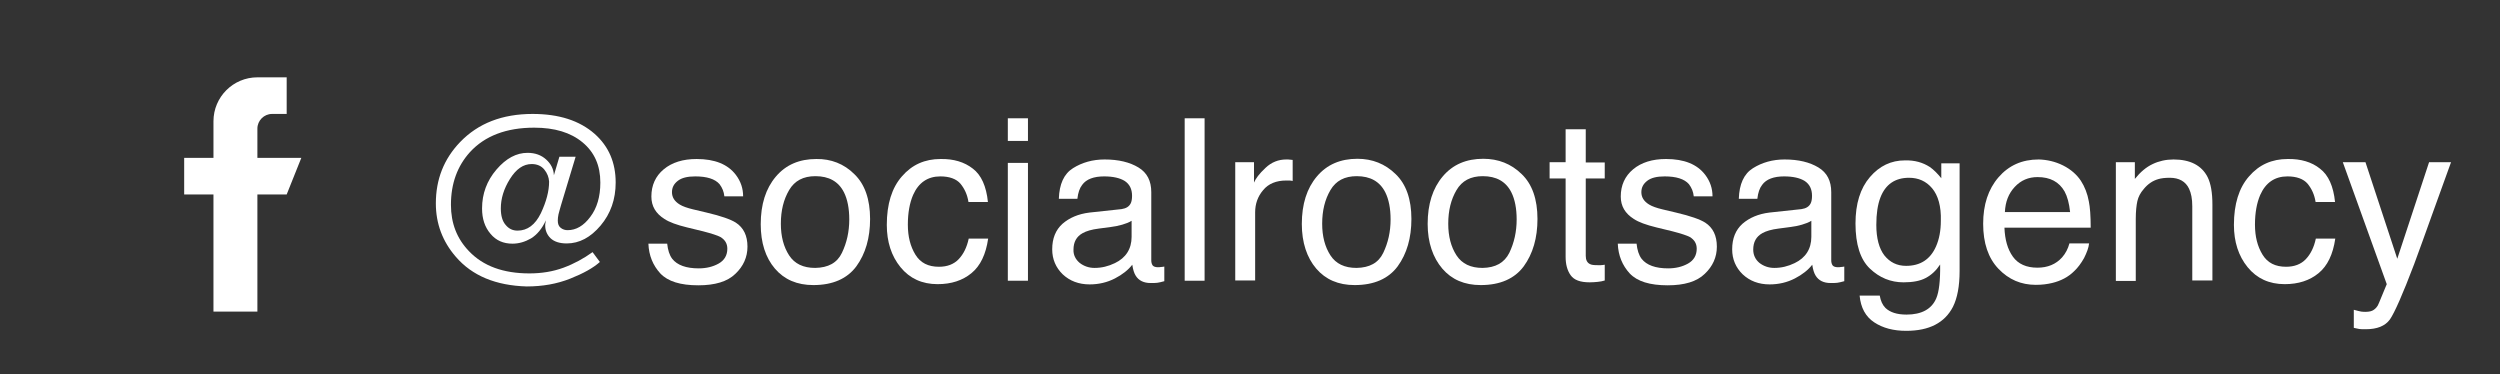
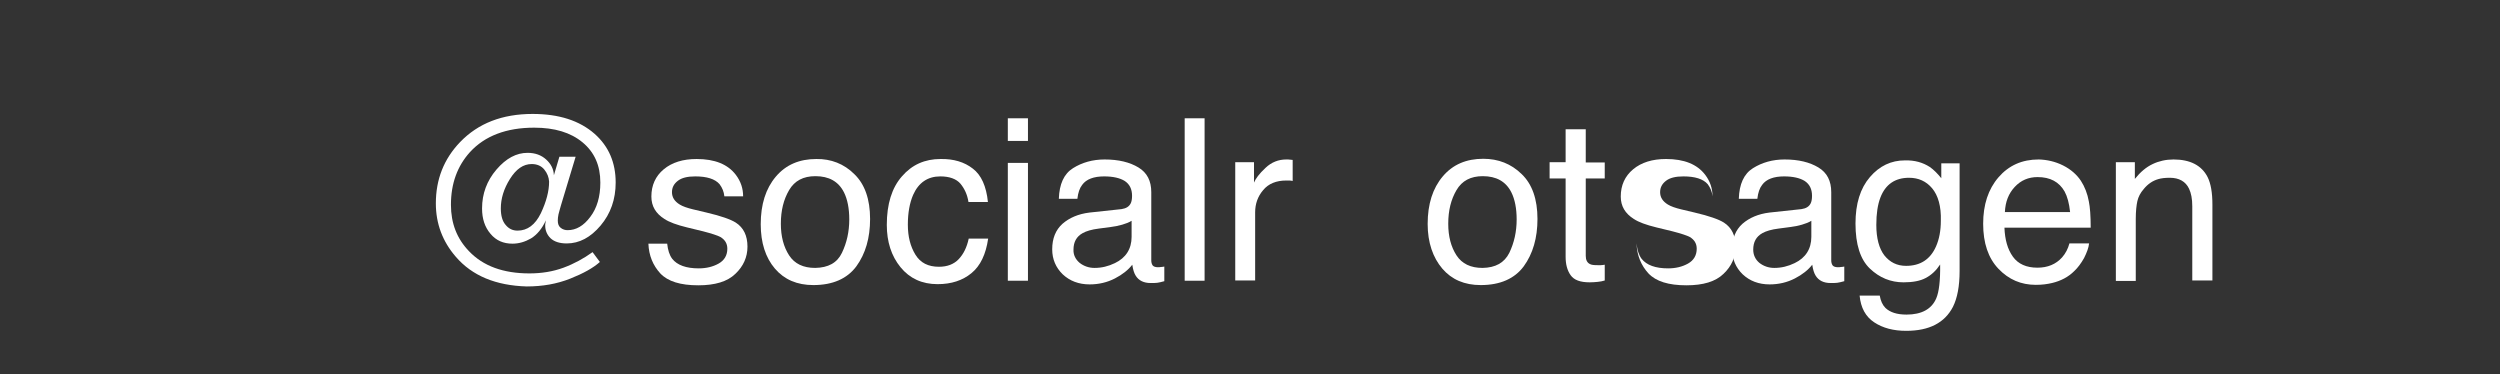
<svg xmlns="http://www.w3.org/2000/svg" version="1.1" id="Laag_1" x="0px" y="0px" viewBox="0 0 1092.7 163.6" style="enable-background:new 0 0 1092.7 163.6;" xml:space="preserve">
  <rect x="0" y="0" width="1092.7" height="163.6" fill="#333333" stroke="none" />
  <style type="text/css">
	.st0{fill:#FFFFFF;}
</style>
  <g>
    <path class="st0" d="M199.2,112.2c-5.8-6.7-8.7-14.5-8.7-23.3c0-10.5,3.5-19.4,10.6-26.8c7.9-8.2,18.4-12.3,31.7-12.3   c11.5,0,20.5,2.9,27.1,8.7c6.2,5.5,9.2,12.6,9.2,21.3c0,7.3-2.2,13.6-6.6,18.8c-4.4,5.2-9.3,7.8-14.8,7.8c-3.2,0-5.5-0.8-7.1-2.3   c-1.5-1.5-2.3-3.4-2.3-5.5c0-0.4,0-0.7,0.1-1.1c0.1-0.4,0.1-0.8,0.2-1.2c-1.7,3.7-3.9,6.3-6.5,7.9c-2.6,1.5-5.3,2.3-8.1,2.3   c-4,0-7.2-1.4-9.6-4.3c-2.5-2.9-3.7-6.6-3.7-11.1c0-6.4,2.1-12.1,6.3-17c4.2-4.9,8.7-7.3,13.6-7.3c3.3,0,6,1,8.1,2.9   c2.1,1.9,3.3,4.2,3.4,6.9l2.4-8.1h7.1l-6.4,21.2c-0.5,1.6-0.8,3-1.1,4c-0.2,1-0.3,1.9-0.3,2.7c0,1.5,0.4,2.5,1.3,3.2   c0.9,0.7,1.9,1,3,1c3.7,0,7-1.9,9.9-5.8c2.9-3.8,4.4-8.8,4.4-15c0-7.5-2.6-13.3-7.8-17.6c-5.2-4.3-12.2-6.4-21.1-6.4   c-12.2,0-21.6,3.6-28.1,10.7c-5.5,6.1-8.3,13.7-8.3,23c0,8.1,2.6,14.8,7.9,20.3c6.2,6.5,15,9.7,26.4,9.7c5.3,0,10.3-0.8,14.9-2.5   c4.6-1.7,8.8-4,12.7-6.8l3.2,4.3c-2.9,2.6-7.2,5-13,7.3c-5.8,2.3-12.1,3.4-19,3.4C216.8,124.8,206.4,120.6,199.2,112.2z    M237.9,74.1c-1.3-1.6-3.2-2.4-5.5-2.4c-3.7,0-6.8,2.2-9.5,6.5c-2.7,4.3-4,8.6-4,12.9c0,3.2,0.7,5.6,2.1,7.2   c1.4,1.7,3.1,2.5,5.2,2.5c4.3,0,7.7-2.5,10.2-7.6c2.4-5.1,3.6-9.7,3.6-13.8C239.9,77.5,239.2,75.7,237.9,74.1z" />
    <path class="st0" d="M291.6,106.4c0.3,2.9,1,5.1,2.2,6.7c2.2,2.8,6.1,4.2,11.6,4.2c3.3,0,6.2-0.7,8.7-2.1c2.5-1.4,3.8-3.6,3.8-6.5   c0-2.2-1-3.9-3-5.1c-1.3-0.7-3.8-1.5-7.6-2.5l-7-1.7c-4.5-1.1-7.8-2.3-9.9-3.7c-3.8-2.4-5.7-5.6-5.7-9.8c0-4.9,1.8-8.9,5.4-11.9   c3.6-3,8.4-4.5,14.4-4.5c7.9,0,13.6,2.3,17.1,6.9c2.2,2.9,3.2,6,3.2,9.4h-8.2c-0.2-2-0.9-3.7-2.1-5.3c-2-2.3-5.6-3.4-10.6-3.4   c-3.4,0-5.9,0.6-7.6,1.9c-1.7,1.3-2.6,2.9-2.6,5c0,2.2,1.1,4,3.4,5.4c1.3,0.8,3.3,1.5,5.8,2.1l5.9,1.4c6.4,1.5,10.6,3,12.8,4.4   c3.4,2.2,5.1,5.7,5.1,10.5c0,4.6-1.8,8.6-5.3,11.9c-3.5,3.4-8.9,5-16.2,5c-7.8,0-13.3-1.7-16.6-5.2c-3.2-3.5-5-7.8-5.2-13H291.6z" />
    <path class="st0" d="M373.4,76.1c4.6,4.4,6.9,11,6.9,19.6c0,8.3-2,15.2-6,20.7c-4,5.4-10.3,8.2-18.8,8.2c-7.1,0-12.7-2.4-16.8-7.2   s-6.2-11.3-6.2-19.4c0-8.7,2.2-15.6,6.6-20.8c4.4-5.2,10.3-7.7,17.7-7.7C363.2,69.4,368.9,71.6,373.4,76.1z M368,110.5   c2.1-4.4,3.2-9.2,3.2-14.6c0-4.8-0.8-8.8-2.3-11.8c-2.4-4.8-6.6-7.1-12.5-7.1c-5.3,0-9.1,2-11.5,6.1c-2.4,4.1-3.6,8.9-3.6,14.7   c0,5.5,1.2,10.1,3.6,13.8c2.4,3.7,6.2,5.5,11.4,5.5C362,117,365.9,114.9,368,110.5z" />
    <path class="st0" d="M425.2,73.7c3.7,2.8,5.9,7.7,6.6,14.6h-8.5c-0.5-3.2-1.7-5.8-3.5-8c-1.8-2.1-4.8-3.2-8.8-3.2   c-5.5,0-9.5,2.7-11.9,8.1c-1.5,3.5-2.3,7.8-2.3,13c0,5.2,1.1,9.5,3.3,13.1s5.6,5.3,10.3,5.3c3.6,0,6.5-1.1,8.6-3.3   c2.1-2.2,3.6-5.2,4.4-9h8.5c-1,6.9-3.4,11.9-7.3,15.1c-3.9,3.2-8.8,4.8-14.8,4.8c-6.8,0-12.2-2.5-16.2-7.4c-4-4.9-6-11.1-6-18.5   c0-9.1,2.2-16.2,6.6-21.2c4.4-5.1,10-7.6,16.9-7.6C416.8,69.4,421.5,70.8,425.2,73.7z" />
    <path class="st0" d="M440.5,51.7h8.8v9.9h-8.8V51.7z M440.5,71.2h8.8v51.5h-8.8V71.2z" />
    <path class="st0" d="M490.2,91.4c2-0.3,3.3-1.1,4-2.5c0.4-0.8,0.6-1.9,0.6-3.3c0-3-1.1-5.1-3.2-6.5c-2.1-1.3-5.1-2-9-2   c-4.5,0-7.8,1.2-9.6,3.7c-1.1,1.4-1.8,3.4-2.1,6.1h-8.1c0.2-6.4,2.2-10.9,6.2-13.4c4-2.5,8.6-3.8,13.8-3.8c6.1,0,11,1.2,14.8,3.5   c3.8,2.3,5.6,5.9,5.6,10.8v29.8c0,0.9,0.2,1.6,0.6,2.2c0.4,0.5,1.2,0.8,2.3,0.8c0.4,0,0.8,0,1.3-0.1c0.5,0,1-0.1,1.5-0.2v6.4   c-1.4,0.4-2.4,0.6-3.1,0.7s-1.7,0.1-2.9,0.1c-3,0-5.2-1.1-6.5-3.2c-0.7-1.1-1.2-2.7-1.5-4.8c-1.8,2.3-4.3,4.3-7.6,6s-7,2.6-11,2.6   c-4.8,0-8.7-1.5-11.8-4.4c-3-2.9-4.6-6.6-4.6-10.9c0-4.8,1.5-8.5,4.5-11.2c3-2.6,6.9-4.3,11.8-4.9L490.2,91.4z M471.9,114.9   c1.8,1.4,4,2.2,6.5,2.2c3.1,0,6-0.7,8.9-2.1c4.8-2.3,7.3-6.2,7.3-11.5v-7c-1.1,0.7-2.4,1.2-4.1,1.7c-1.7,0.5-3.3,0.8-4.9,1   l-5.3,0.7c-3.2,0.4-5.5,1.1-7.1,2c-2.7,1.5-4,3.9-4,7.2C469.1,111.4,470.1,113.4,471.9,114.9z" />
    <path class="st0" d="M517.8,51.7h8.7v71h-8.7V51.7z" />
    <path class="st0" d="M539.8,70.9h8.3v8.9c0.7-1.7,2.3-3.9,5-6.4c2.6-2.5,5.7-3.7,9.1-3.7c0.2,0,0.4,0,0.8,0c0.4,0,1,0.1,2,0.2v9.2   c-0.5-0.1-1-0.2-1.4-0.2c-0.4,0-0.9,0-1.4,0c-4.4,0-7.8,1.4-10.1,4.2c-2.4,2.8-3.5,6.1-3.5,9.7v29.8h-8.7V70.9z" />
-     <path class="st0" d="M610,76.1c4.6,4.4,6.9,11,6.9,19.6c0,8.3-2,15.2-6,20.7c-4,5.4-10.3,8.2-18.8,8.2c-7.1,0-12.7-2.4-16.8-7.2   S569,106,569,97.9c0-8.7,2.2-15.6,6.6-20.8c4.4-5.2,10.3-7.7,17.7-7.7C599.8,69.4,605.4,71.6,610,76.1z M604.6,110.5   c2.1-4.4,3.2-9.2,3.2-14.6c0-4.8-0.8-8.8-2.3-11.8c-2.4-4.8-6.6-7.1-12.5-7.1c-5.3,0-9.1,2-11.5,6.1c-2.4,4.1-3.6,8.9-3.6,14.7   c0,5.5,1.2,10.1,3.6,13.8c2.4,3.7,6.2,5.5,11.4,5.5C598.6,117,602.5,114.9,604.6,110.5z" />
    <path class="st0" d="M665.1,76.1c4.6,4.4,6.9,11,6.9,19.6c0,8.3-2,15.2-6,20.7c-4,5.4-10.3,8.2-18.8,8.2c-7.1,0-12.7-2.4-16.8-7.2   S624,106,624,97.9c0-8.7,2.2-15.6,6.6-20.8c4.4-5.2,10.3-7.7,17.7-7.7C654.9,69.4,660.5,71.6,665.1,76.1z M659.7,110.5   c2.1-4.4,3.2-9.2,3.2-14.6c0-4.8-0.8-8.8-2.3-11.8c-2.4-4.8-6.6-7.1-12.5-7.1c-5.3,0-9.1,2-11.5,6.1c-2.4,4.1-3.6,8.9-3.6,14.7   c0,5.5,1.2,10.1,3.6,13.8c2.4,3.7,6.2,5.5,11.4,5.5C653.6,117,657.5,114.9,659.7,110.5z" />
    <path class="st0" d="M684.3,56.5h8.8v14.5h8.3V78h-8.3v33.8c0,1.8,0.6,3,1.8,3.6c0.7,0.4,1.8,0.5,3.4,0.5c0.4,0,0.9,0,1.4,0   s1-0.1,1.7-0.2v6.9c-1,0.3-2,0.5-3.1,0.6c-1.1,0.1-2.2,0.2-3.5,0.2c-4.1,0-6.8-1-8.3-3.1c-1.5-2.1-2.2-4.8-2.2-8.1V78h-7v-7.1h7   V56.5z" />
-     <path class="st0" d="M715.3,106.4c0.3,2.9,1,5.1,2.2,6.7c2.2,2.8,6.1,4.2,11.6,4.2c3.3,0,6.2-0.7,8.7-2.1c2.5-1.4,3.8-3.6,3.8-6.5   c0-2.2-1-3.9-3-5.1c-1.3-0.7-3.8-1.5-7.6-2.5l-7-1.7c-4.5-1.1-7.8-2.3-9.9-3.7c-3.8-2.4-5.7-5.6-5.7-9.8c0-4.9,1.8-8.9,5.4-11.9   c3.6-3,8.4-4.5,14.4-4.5c7.9,0,13.6,2.3,17.1,6.9c2.2,2.9,3.2,6,3.2,9.4h-8.2c-0.2-2-0.9-3.7-2.1-5.3c-2-2.3-5.6-3.4-10.6-3.4   c-3.4,0-5.9,0.6-7.6,1.9c-1.7,1.3-2.6,2.9-2.6,5c0,2.2,1.1,4,3.4,5.4c1.3,0.8,3.3,1.5,5.8,2.1l5.9,1.4c6.4,1.5,10.6,3,12.8,4.4   c3.4,2.2,5.1,5.7,5.1,10.5c0,4.6-1.8,8.6-5.3,11.9c-3.5,3.4-8.9,5-16.2,5c-7.8,0-13.3-1.7-16.6-5.2c-3.2-3.5-5-7.8-5.2-13H715.3z" />
+     <path class="st0" d="M715.3,106.4c0.3,2.9,1,5.1,2.2,6.7c2.2,2.8,6.1,4.2,11.6,4.2c3.3,0,6.2-0.7,8.7-2.1c2.5-1.4,3.8-3.6,3.8-6.5   c0-2.2-1-3.9-3-5.1c-1.3-0.7-3.8-1.5-7.6-2.5l-7-1.7c-4.5-1.1-7.8-2.3-9.9-3.7c-3.8-2.4-5.7-5.6-5.7-9.8c0-4.9,1.8-8.9,5.4-11.9   c3.6-3,8.4-4.5,14.4-4.5c7.9,0,13.6,2.3,17.1,6.9c2.2,2.9,3.2,6,3.2,9.4c-0.2-2-0.9-3.7-2.1-5.3c-2-2.3-5.6-3.4-10.6-3.4   c-3.4,0-5.9,0.6-7.6,1.9c-1.7,1.3-2.6,2.9-2.6,5c0,2.2,1.1,4,3.4,5.4c1.3,0.8,3.3,1.5,5.8,2.1l5.9,1.4c6.4,1.5,10.6,3,12.8,4.4   c3.4,2.2,5.1,5.7,5.1,10.5c0,4.6-1.8,8.6-5.3,11.9c-3.5,3.4-8.9,5-16.2,5c-7.8,0-13.3-1.7-16.6-5.2c-3.2-3.5-5-7.8-5.2-13H715.3z" />
    <path class="st0" d="M787.4,91.4c2-0.3,3.3-1.1,4-2.5c0.4-0.8,0.6-1.9,0.6-3.3c0-3-1.1-5.1-3.2-6.5c-2.1-1.3-5.1-2-9-2   c-4.5,0-7.8,1.2-9.6,3.7c-1.1,1.4-1.8,3.4-2.1,6.1h-8.1c0.2-6.4,2.2-10.9,6.2-13.4c4-2.5,8.6-3.8,13.8-3.8c6.1,0,11,1.2,14.8,3.5   c3.8,2.3,5.6,5.9,5.6,10.8v29.8c0,0.9,0.2,1.6,0.6,2.2c0.4,0.5,1.2,0.8,2.3,0.8c0.4,0,0.8,0,1.3-0.1c0.5,0,1-0.1,1.5-0.2v6.4   c-1.4,0.4-2.4,0.6-3.1,0.7s-1.7,0.1-2.9,0.1c-3,0-5.2-1.1-6.5-3.2c-0.7-1.1-1.2-2.7-1.5-4.8c-1.8,2.3-4.3,4.3-7.6,6s-7,2.6-11,2.6   c-4.8,0-8.7-1.5-11.8-4.4c-3-2.9-4.6-6.6-4.6-10.9c0-4.8,1.5-8.5,4.5-11.2c3-2.6,6.9-4.3,11.8-4.9L787.4,91.4z M769,114.9   c1.8,1.4,4,2.2,6.5,2.2c3.1,0,6-0.7,8.9-2.1c4.8-2.3,7.3-6.2,7.3-11.5v-7c-1.1,0.7-2.4,1.2-4.1,1.7c-1.7,0.5-3.3,0.8-4.9,1   l-5.3,0.7c-3.2,0.4-5.5,1.1-7.1,2c-2.7,1.5-4,3.9-4,7.2C766.3,111.4,767.2,113.4,769,114.9z" />
    <path class="st0" d="M843.5,73c1.6,1.1,3.3,2.8,5,4.9v-6.5h8v47.1c0,6.6-1,11.8-2.9,15.6c-3.6,7-10.4,10.5-20.4,10.5   c-5.6,0-10.2-1.2-14-3.7c-3.8-2.5-5.9-6.4-6.4-11.7h8.8c0.4,2.3,1.2,4.1,2.5,5.4c2,1.9,5,2.9,9.2,2.9c6.6,0,11-2.4,13-7.1   c1.2-2.8,1.8-7.7,1.7-14.8c-1.7,2.6-3.8,4.6-6.3,5.9c-2.4,1.3-5.7,1.9-9.7,1.9c-5.6,0-10.5-2-14.7-6c-4.2-4-6.3-10.6-6.3-19.7   c0-8.7,2.1-15.4,6.3-20.3s9.3-7.3,15.3-7.3C836.9,70,840.4,71,843.5,73z M844.5,82.3c-2.6-3.1-6-4.6-10.1-4.6   c-6.1,0-10.3,2.9-12.5,8.6c-1.2,3.1-1.8,7.1-1.8,12c0,5.8,1.2,10.3,3.5,13.3c2.4,3,5.5,4.6,9.5,4.6c6.2,0,10.6-2.8,13.1-8.5   c1.4-3.2,2.1-6.9,2.1-11.2C848.5,90.2,847.1,85.4,844.5,82.3z" />
    <path class="st0" d="M901.7,72.3c3.4,1.7,6,4,7.8,6.7c1.7,2.6,2.9,5.7,3.5,9.1c0.5,2.4,0.8,6.2,0.8,11.4h-37.7   c0.2,5.3,1.4,9.5,3.7,12.7c2.3,3.2,5.9,4.8,10.7,4.8c4.5,0,8.1-1.5,10.8-4.5c1.5-1.7,2.6-3.8,3.2-6.1h8.6c-0.2,1.9-1,4-2.2,6.4   c-1.3,2.3-2.7,4.2-4.3,5.7c-2.6,2.6-5.9,4.3-9.7,5.2c-2.1,0.5-4.4,0.8-7.1,0.8c-6.4,0-11.8-2.3-16.3-7c-4.5-4.7-6.7-11.3-6.7-19.7   c0-8.3,2.2-15.1,6.7-20.3c4.5-5.2,10.3-7.8,17.6-7.8C894.7,69.8,898.3,70.6,901.7,72.3z M904.8,92.7c-0.4-3.8-1.2-6.8-2.4-9   c-2.4-4.2-6.3-6.3-11.8-6.3c-4,0-7.3,1.4-10,4.3c-2.7,2.9-4.1,6.5-4.3,11H904.8z" />
    <path class="st0" d="M924.8,70.9h8.3v7.3c2.4-3,5-5.2,7.8-6.5c2.7-1.3,5.8-2,9.1-2c7.3,0,12.3,2.6,14.9,7.7c1.4,2.8,2.1,6.8,2.1,12   v33.2h-8.8V90.1c0-3.2-0.5-5.7-1.4-7.6c-1.5-3.2-4.4-4.8-8.4-4.8c-2.1,0-3.8,0.2-5.1,0.6c-2.4,0.7-4.5,2.1-6.3,4.3   c-1.5,1.7-2.4,3.5-2.8,5.3c-0.4,1.8-0.7,4.4-0.7,7.8v27.1h-8.7V70.9z" />
-     <path class="st0" d="M1014,73.7c3.7,2.8,5.9,7.7,6.6,14.6h-8.5c-0.5-3.2-1.7-5.8-3.5-8c-1.8-2.1-4.8-3.2-8.8-3.2   c-5.5,0-9.5,2.7-11.9,8.1c-1.5,3.5-2.3,7.8-2.3,13c0,5.2,1.1,9.5,3.3,13.1s5.6,5.3,10.3,5.3c3.6,0,6.5-1.1,8.6-3.3   c2.1-2.2,3.6-5.2,4.4-9h8.5c-1,6.9-3.4,11.9-7.3,15.1c-3.9,3.2-8.8,4.8-14.8,4.8c-6.8,0-12.2-2.5-16.2-7.4c-4-4.9-6-11.1-6-18.5   c0-9.1,2.2-16.2,6.6-21.2c4.4-5.1,10-7.6,16.9-7.6C1005.6,69.4,1010.4,70.8,1014,73.7z" />
-     <path class="st0" d="M1061.7,70.9h9.6c-1.2,3.3-3.9,10.9-8.2,22.7c-3.2,8.9-5.8,16.2-7.9,21.8c-5,13.2-8.6,21.3-10.6,24.2   c-2.1,2.9-5.6,4.3-10.6,4.3c-1.2,0-2.2,0-2.8-0.1s-1.5-0.3-2.4-0.5v-7.9c1.5,0.4,2.6,0.7,3.3,0.8c0.7,0.1,1.3,0.1,1.8,0.1   c1.6,0,2.8-0.3,3.5-0.8c0.8-0.5,1.4-1.2,1.9-2c0.2-0.3,0.7-1.6,1.7-4c1-2.4,1.7-4.1,2.2-5.3L1024,70.9h9.9l13.9,42.2L1061.7,70.9z" />
  </g>
  <g>
    <g>
-       <path class="st0" d="M112.5,69V56.2c0-3.5,2.9-6.4,6.4-6.4h6.4v-16h-12.8c-10.6,0-19.2,8.6-19.2,19.2v16H80.5v16h12.8v51.2h19.2    V85h12.8l6.4-16H112.5z" />
-     </g>
+       </g>
  </g>
</svg>